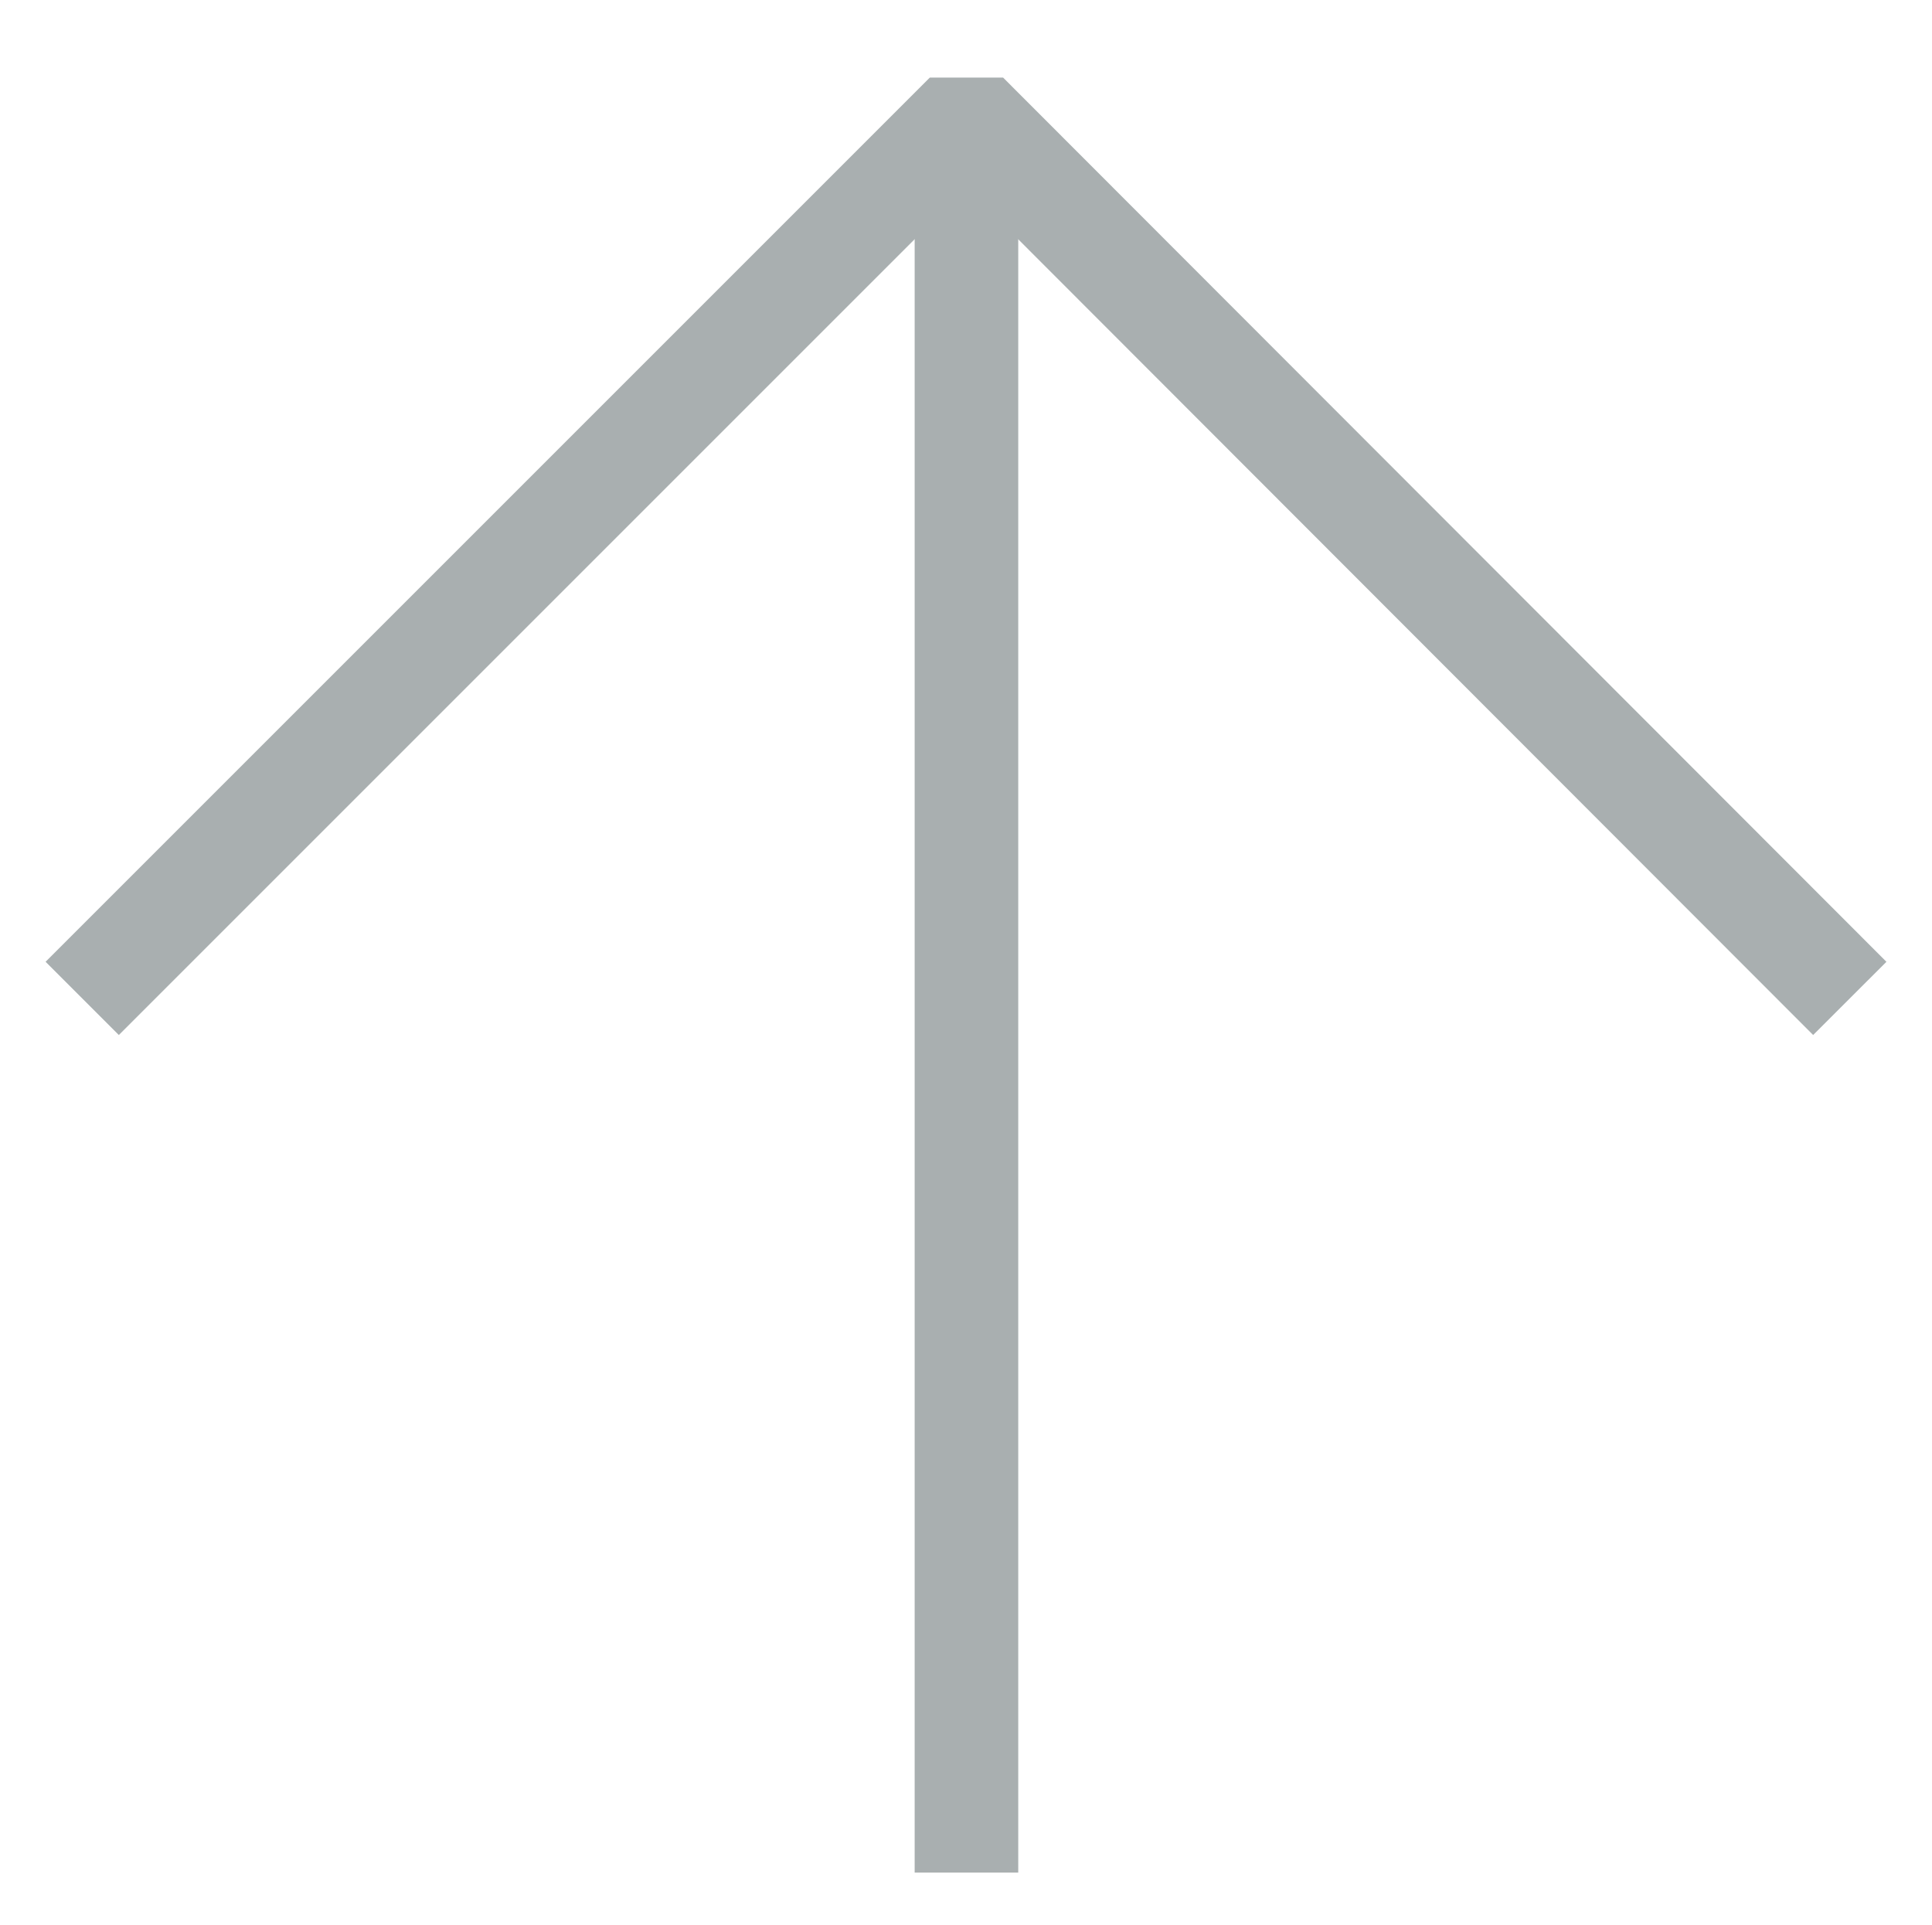
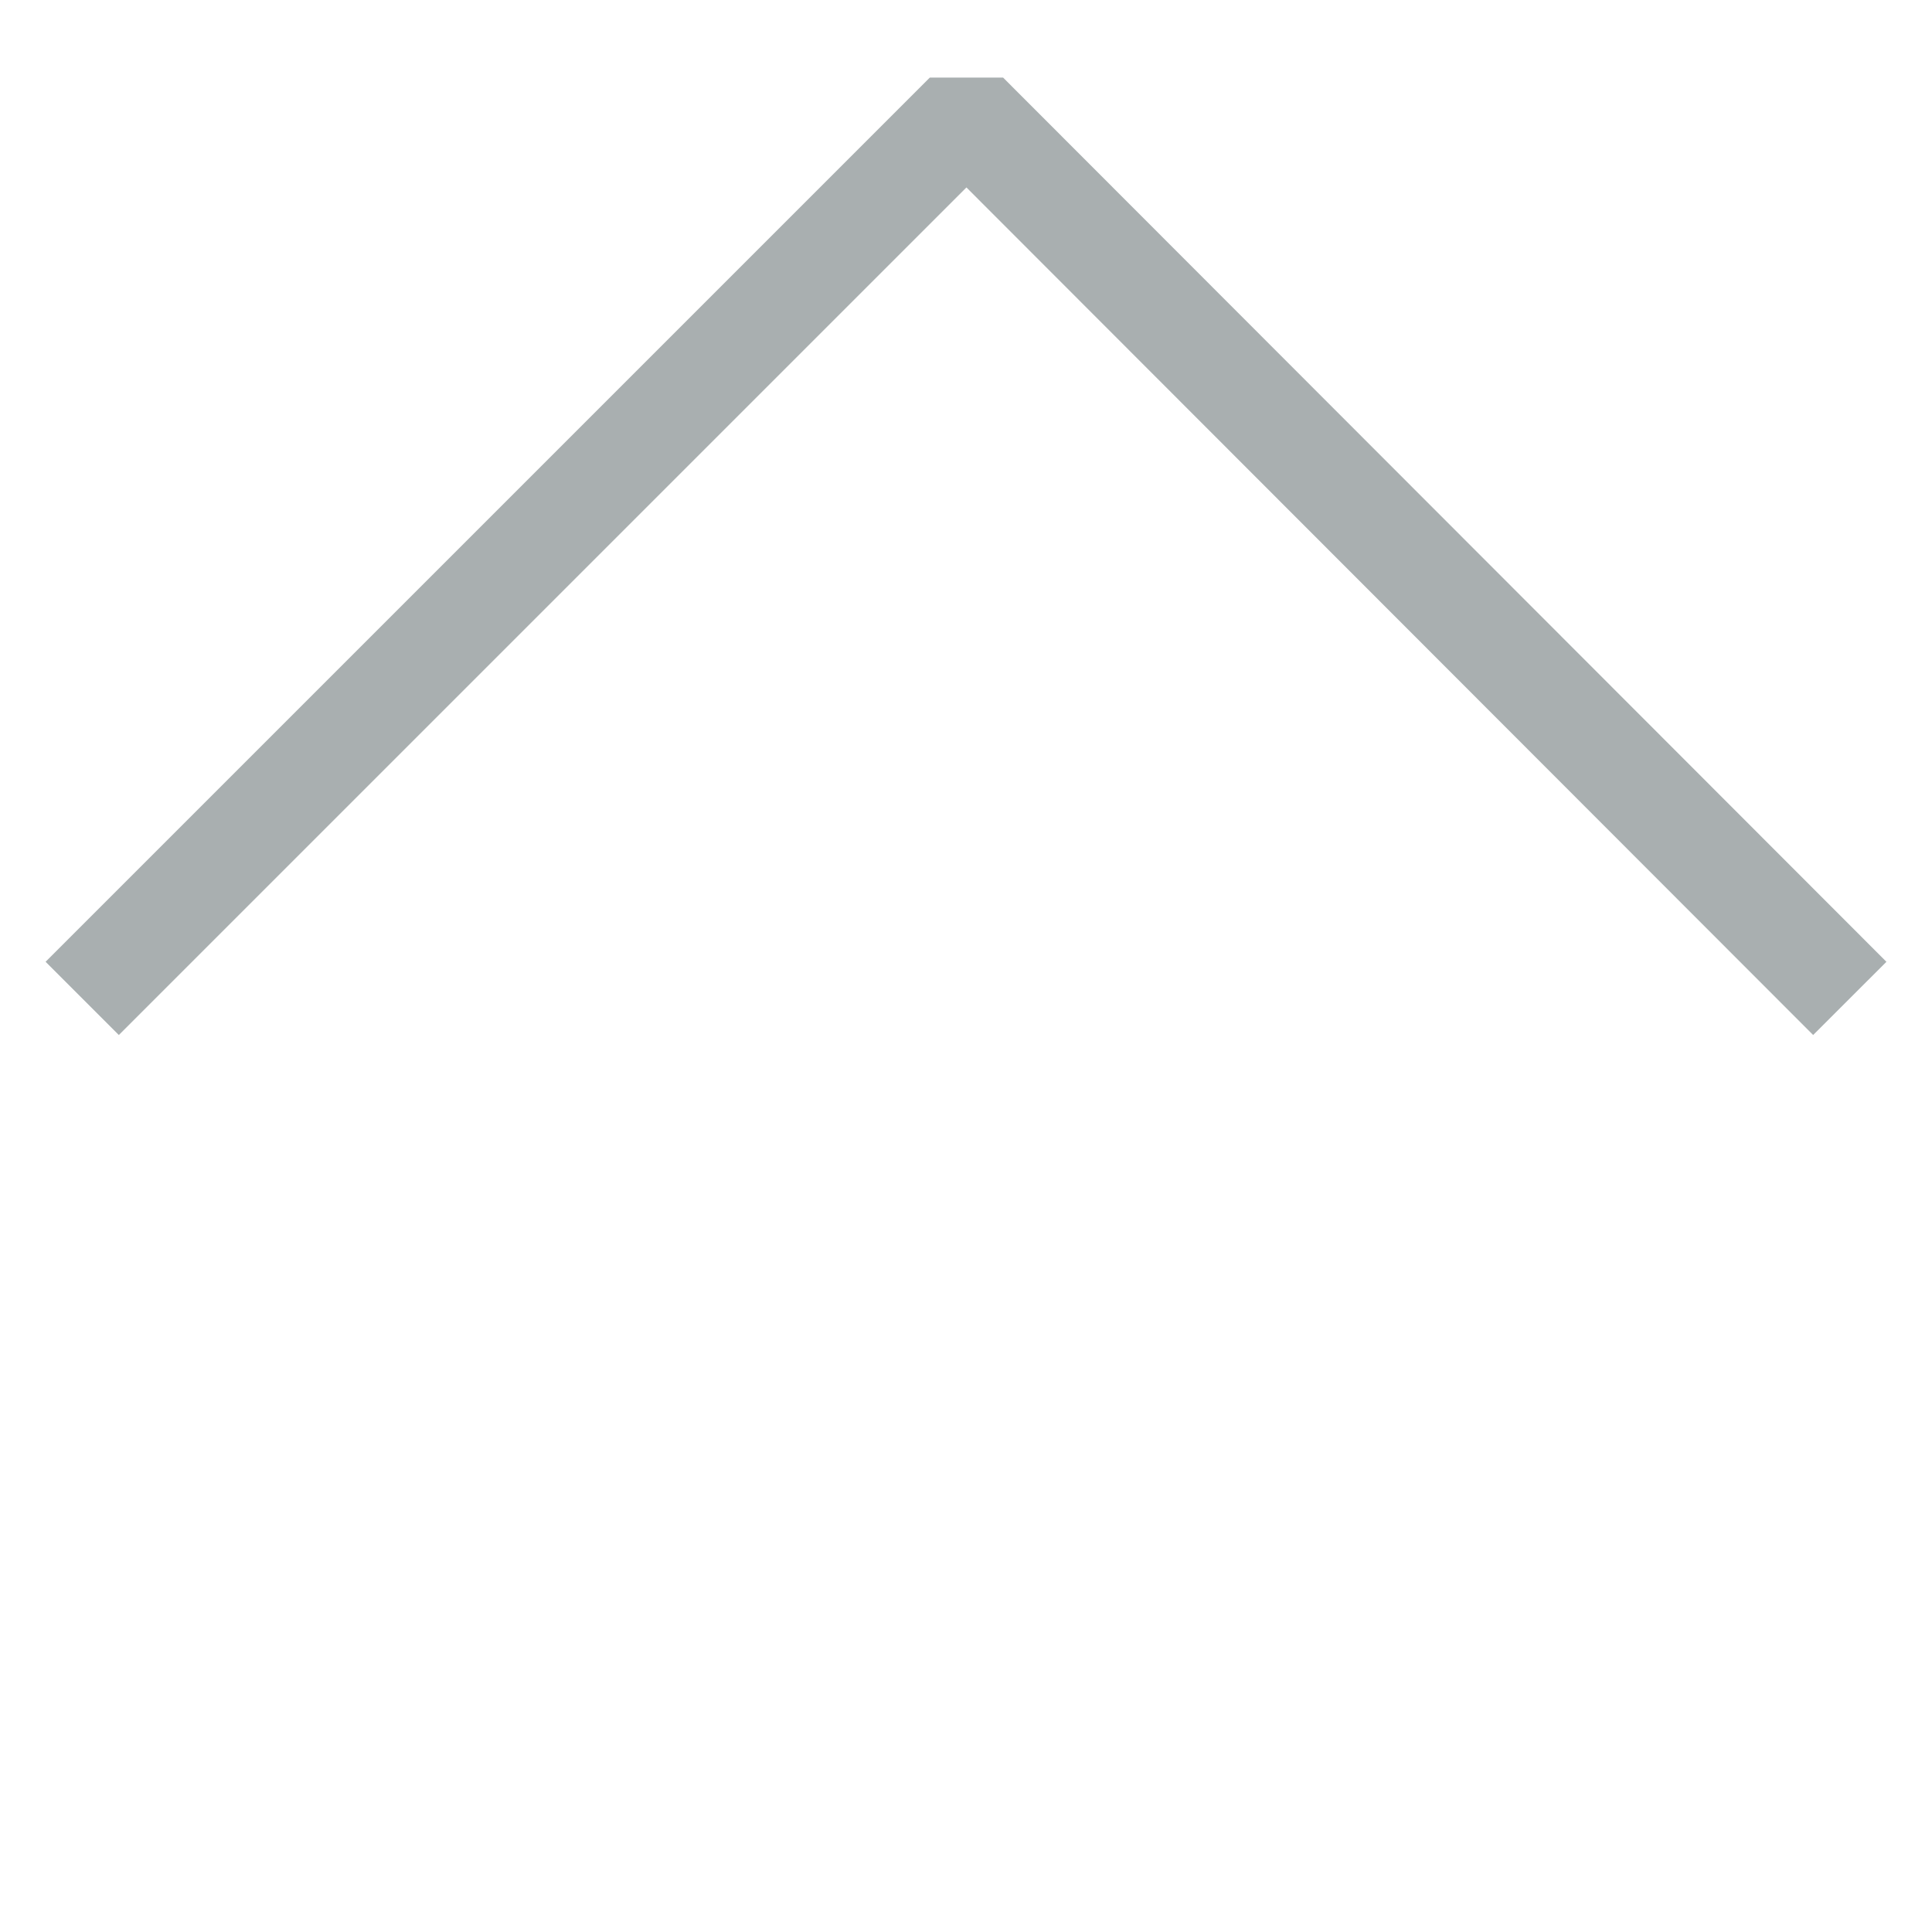
<svg xmlns="http://www.w3.org/2000/svg" id="Layer_1" x="0px" y="0px" viewBox="0 0 211.5 210.7" style="enable-background:new 0 0 211.5 210.7;" xml:space="preserve">
  <style type="text/css"> .st0{fill:none;stroke:#A9AFB0;stroke-width:11.339;stroke-linejoin:round;stroke-miterlimit:10;} .st1{fill:none;stroke:#A9AFB0;stroke-width:11.339;stroke-linejoin:bevel;stroke-miterlimit:10;} </style>
-   <line class="st0" x1="105.8" y1="205" x2="105.8" y2="12.2" />
  <polyline class="st1" points="202.5,109.3 105.8,12.5 9,109.3 " />
</svg>